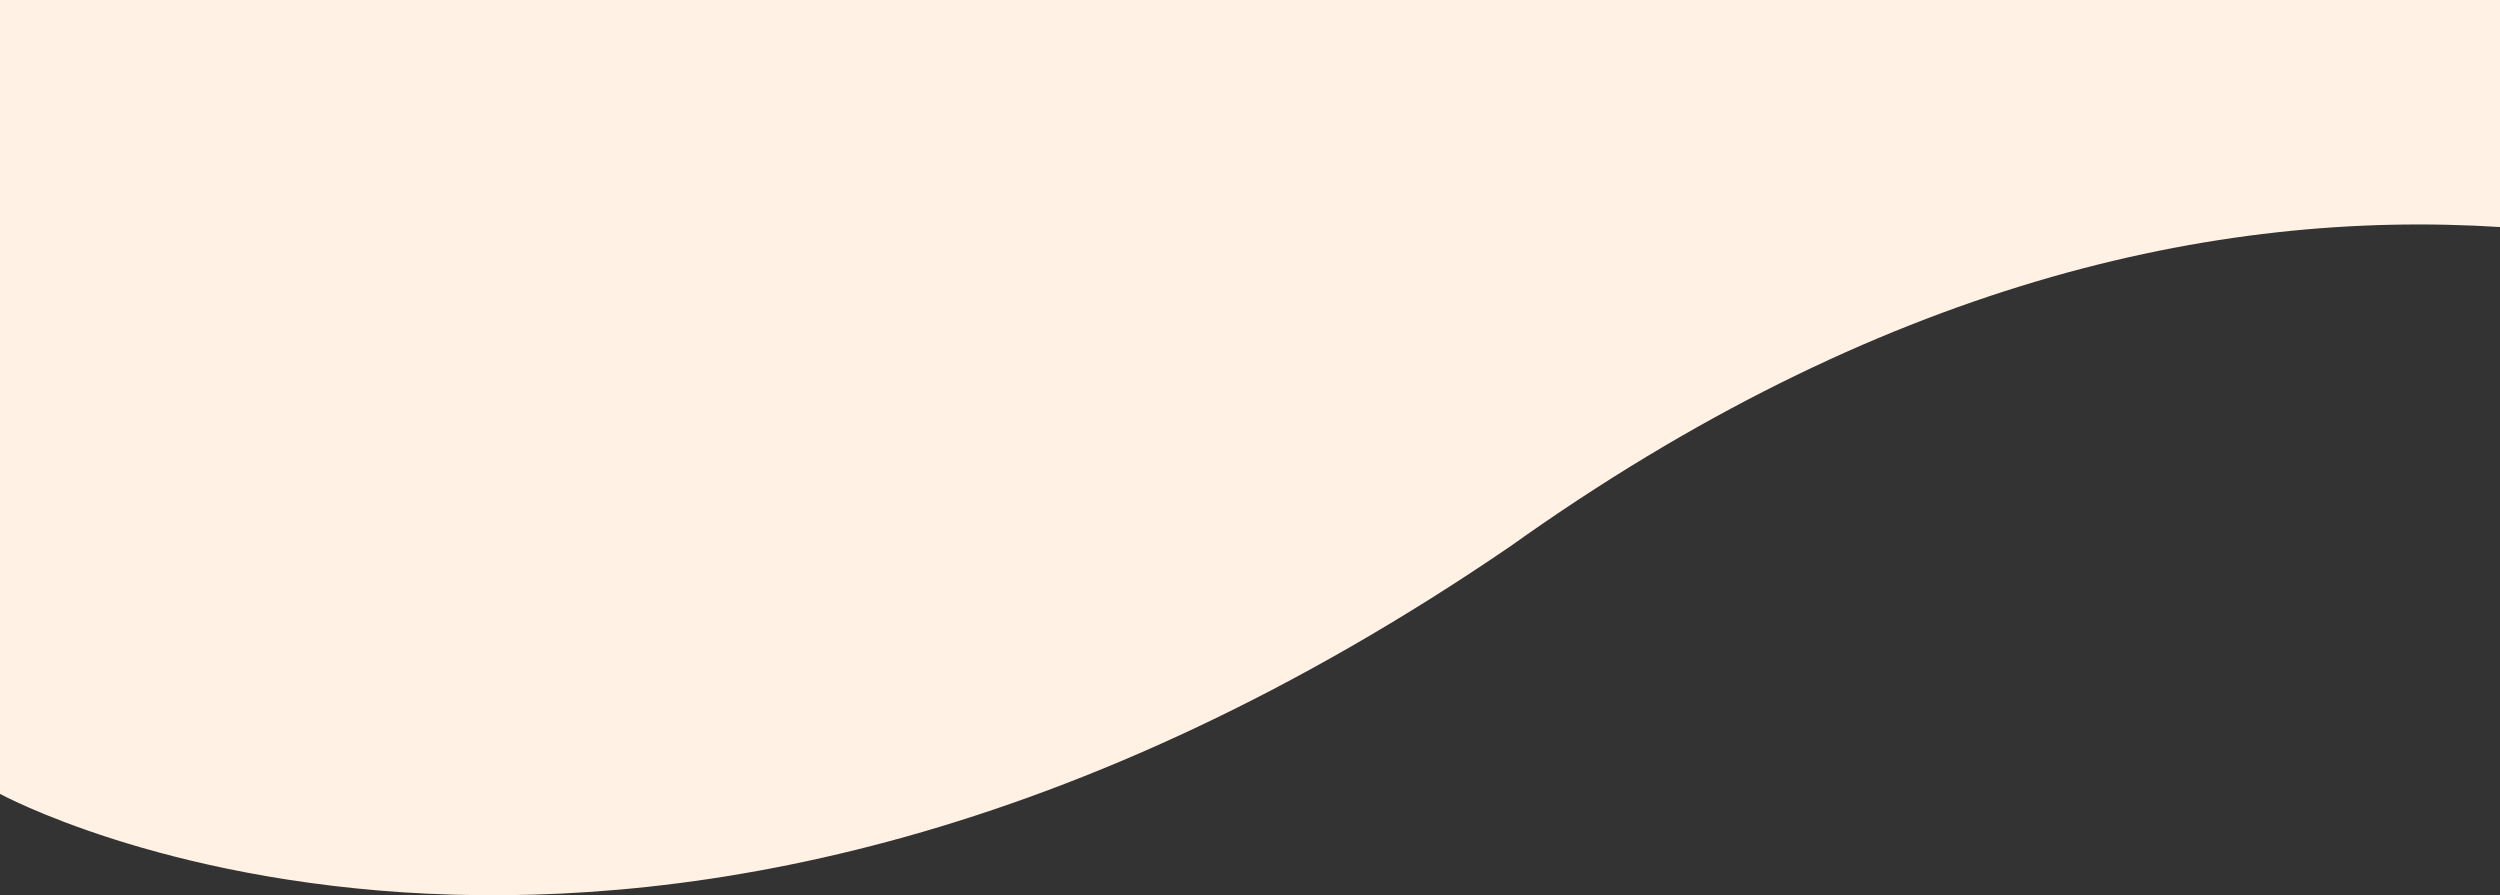
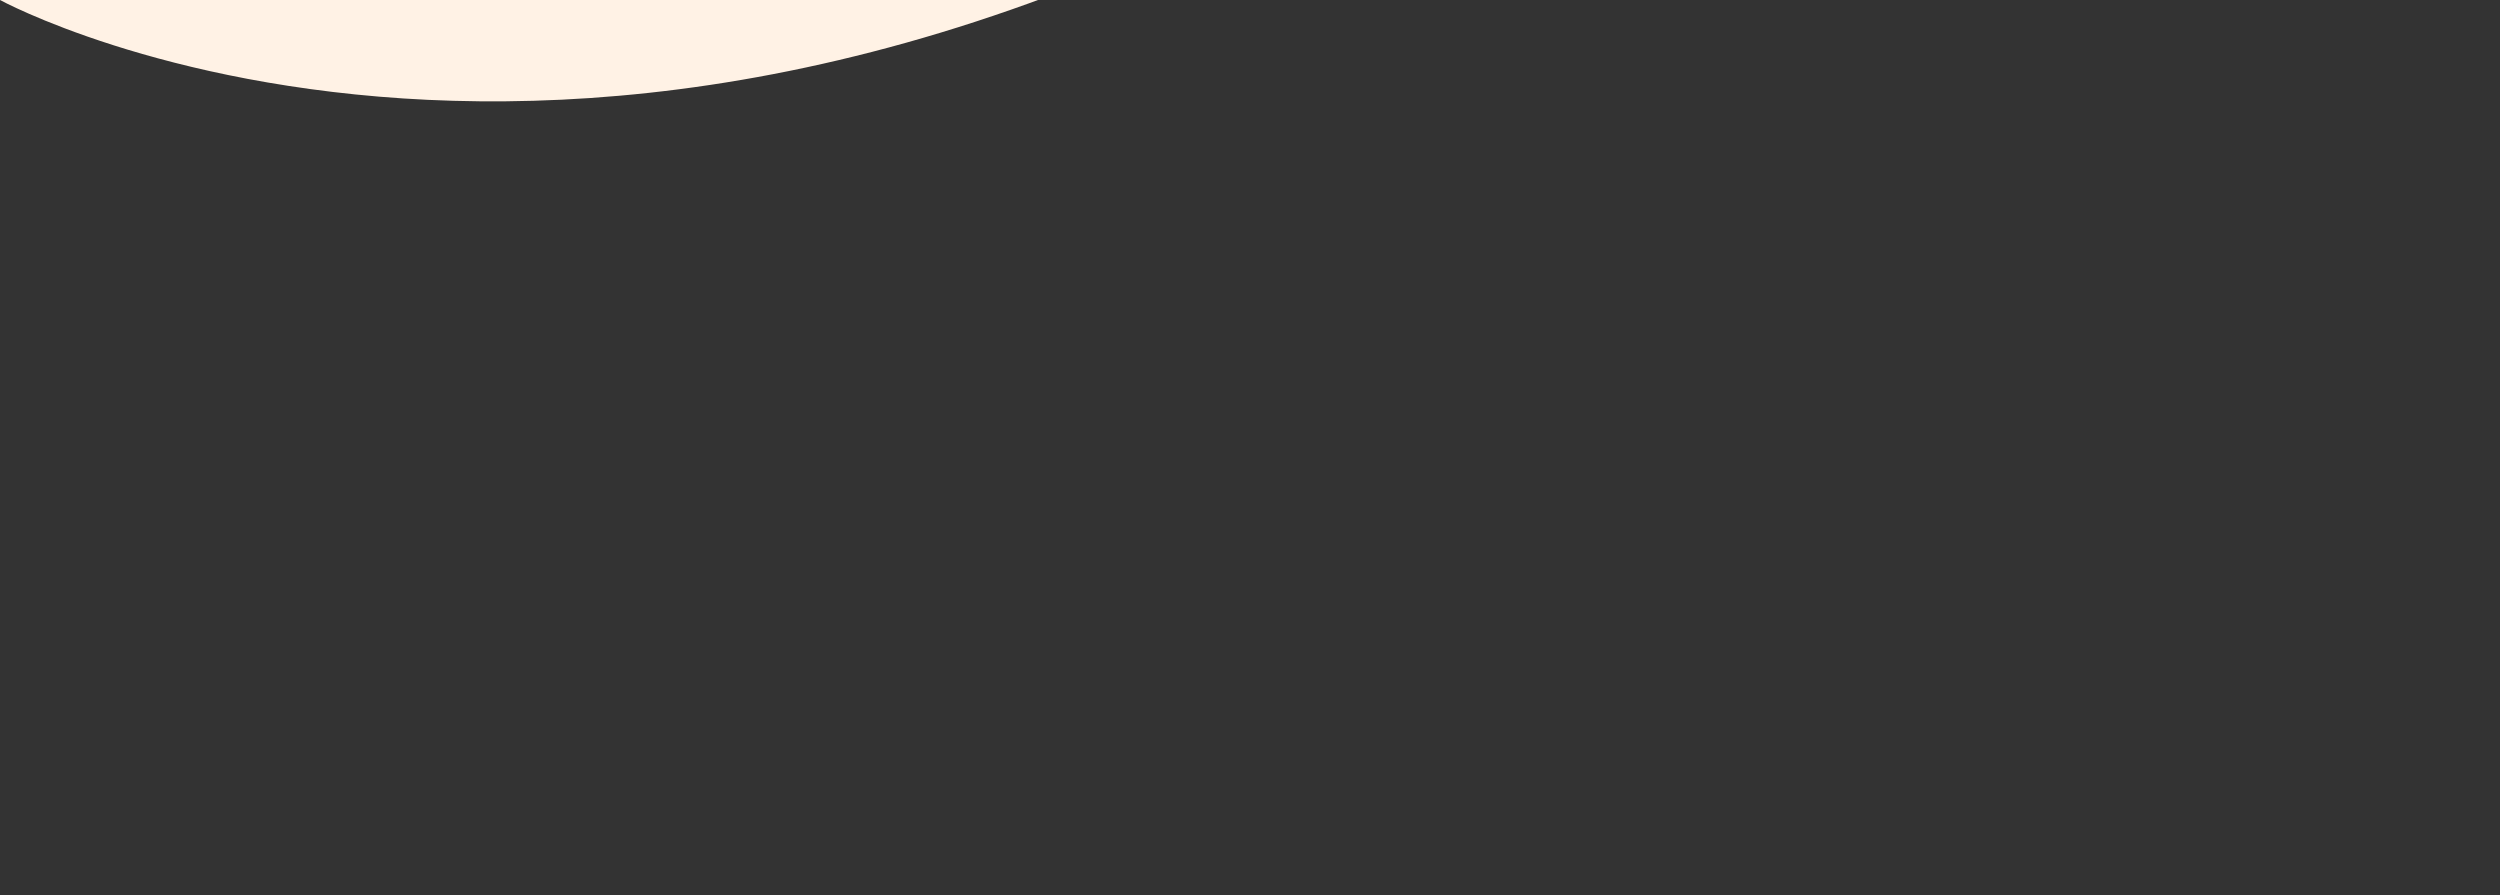
<svg xmlns="http://www.w3.org/2000/svg" width="867.809" height="310.76" viewBox="0 0 867.809 310.76">
  <rect x="0" y="0" width="867.809" height="310.76" fill="#333333" stroke="none" />
-   <path id="Pfad_11" data-name="Pfad 11" d="M851-150.095V125.476s221.379,121.084,524.312-85.962c127.793-91.1,244.459-117.109,343.5-110.8v-78.813Z" transform="translate(-851 150.095)" fill="#fff2e5" />
+   <path id="Pfad_11" data-name="Pfad 11" d="M851-150.095s221.379,121.084,524.312-85.962c127.793-91.1,244.459-117.109,343.5-110.8v-78.813Z" transform="translate(-851 150.095)" fill="#fff2e5" />
</svg>